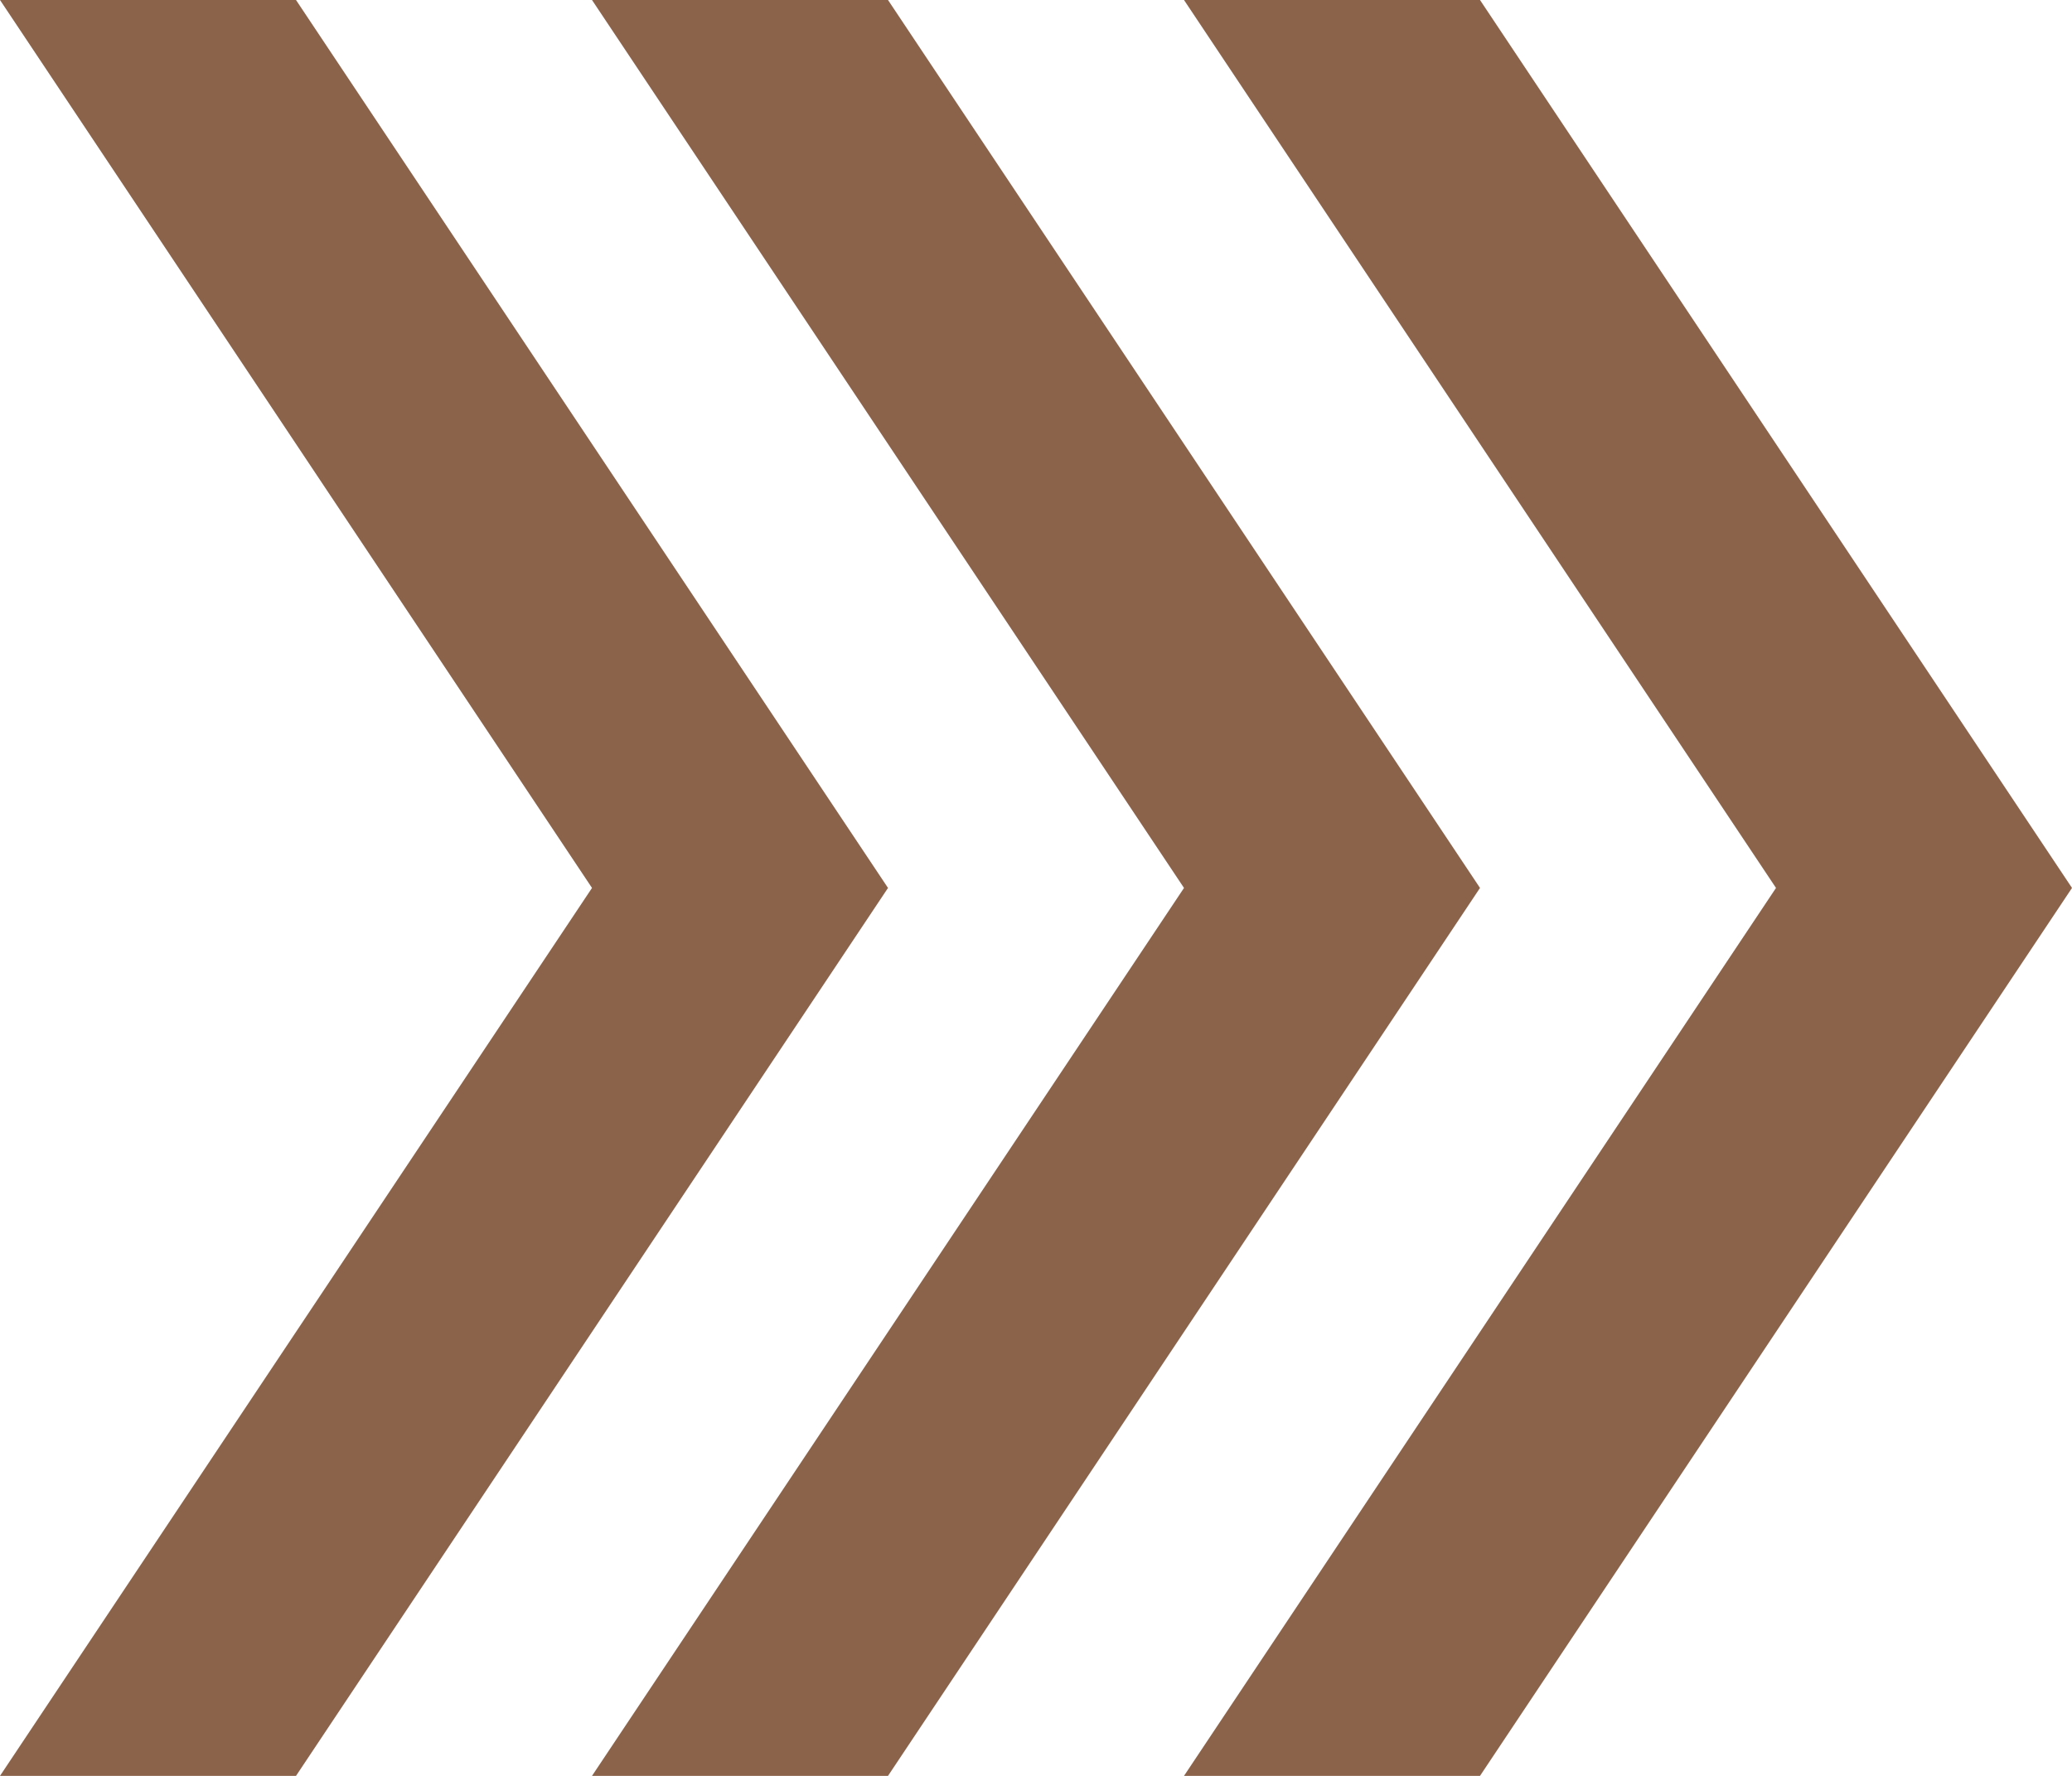
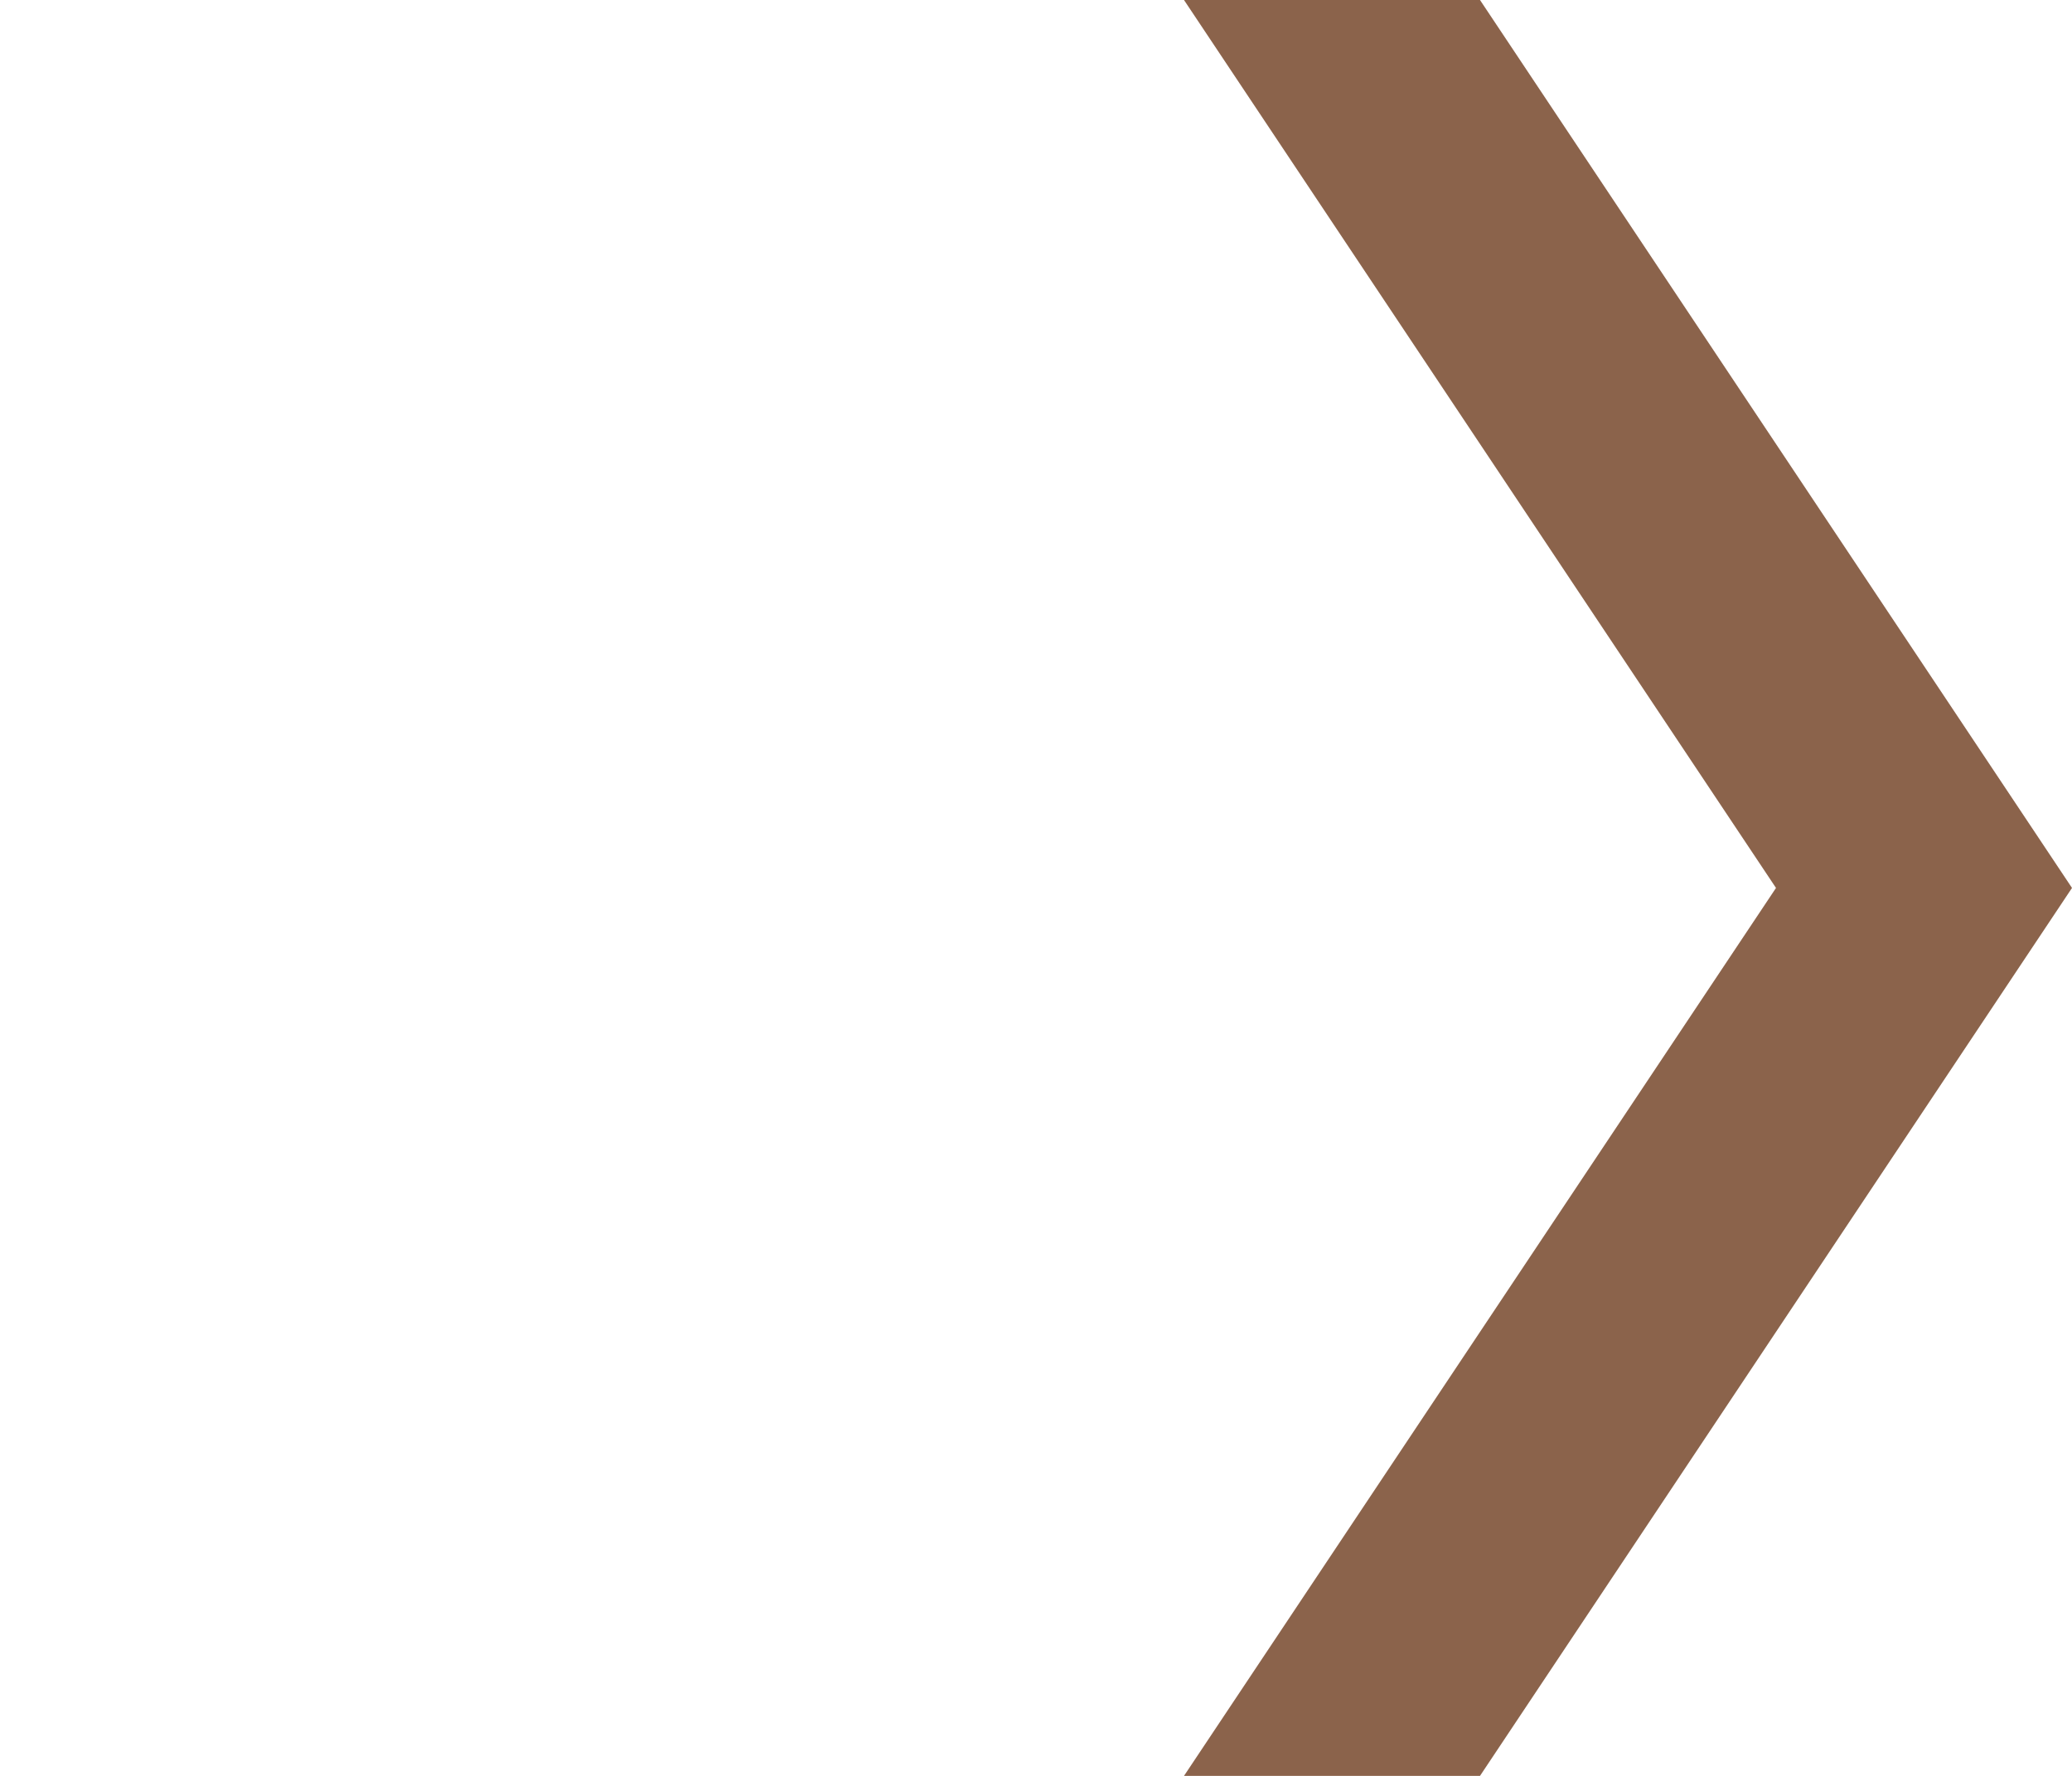
<svg xmlns="http://www.w3.org/2000/svg" version="1.1" id="Laag_1" x="0px" y="0px" viewBox="0 0 35 30" style="enable-background:new 0 0 35 30;" xml:space="preserve">
  <style type="text/css">
	.st0{fill:#8B634B;}
</style>
  <g>
-     <polygon class="st0" points="5,0 15,15 5,30 0,30 10,15 0,0  " />
-     <polygon class="st0" points="15,0 25,15 15,30 10,30 20,15 10,0  " />
    <polygon class="st0" points="25,0 35,15 25,30 20,30 30,15 20,0  " />
  </g>
</svg>